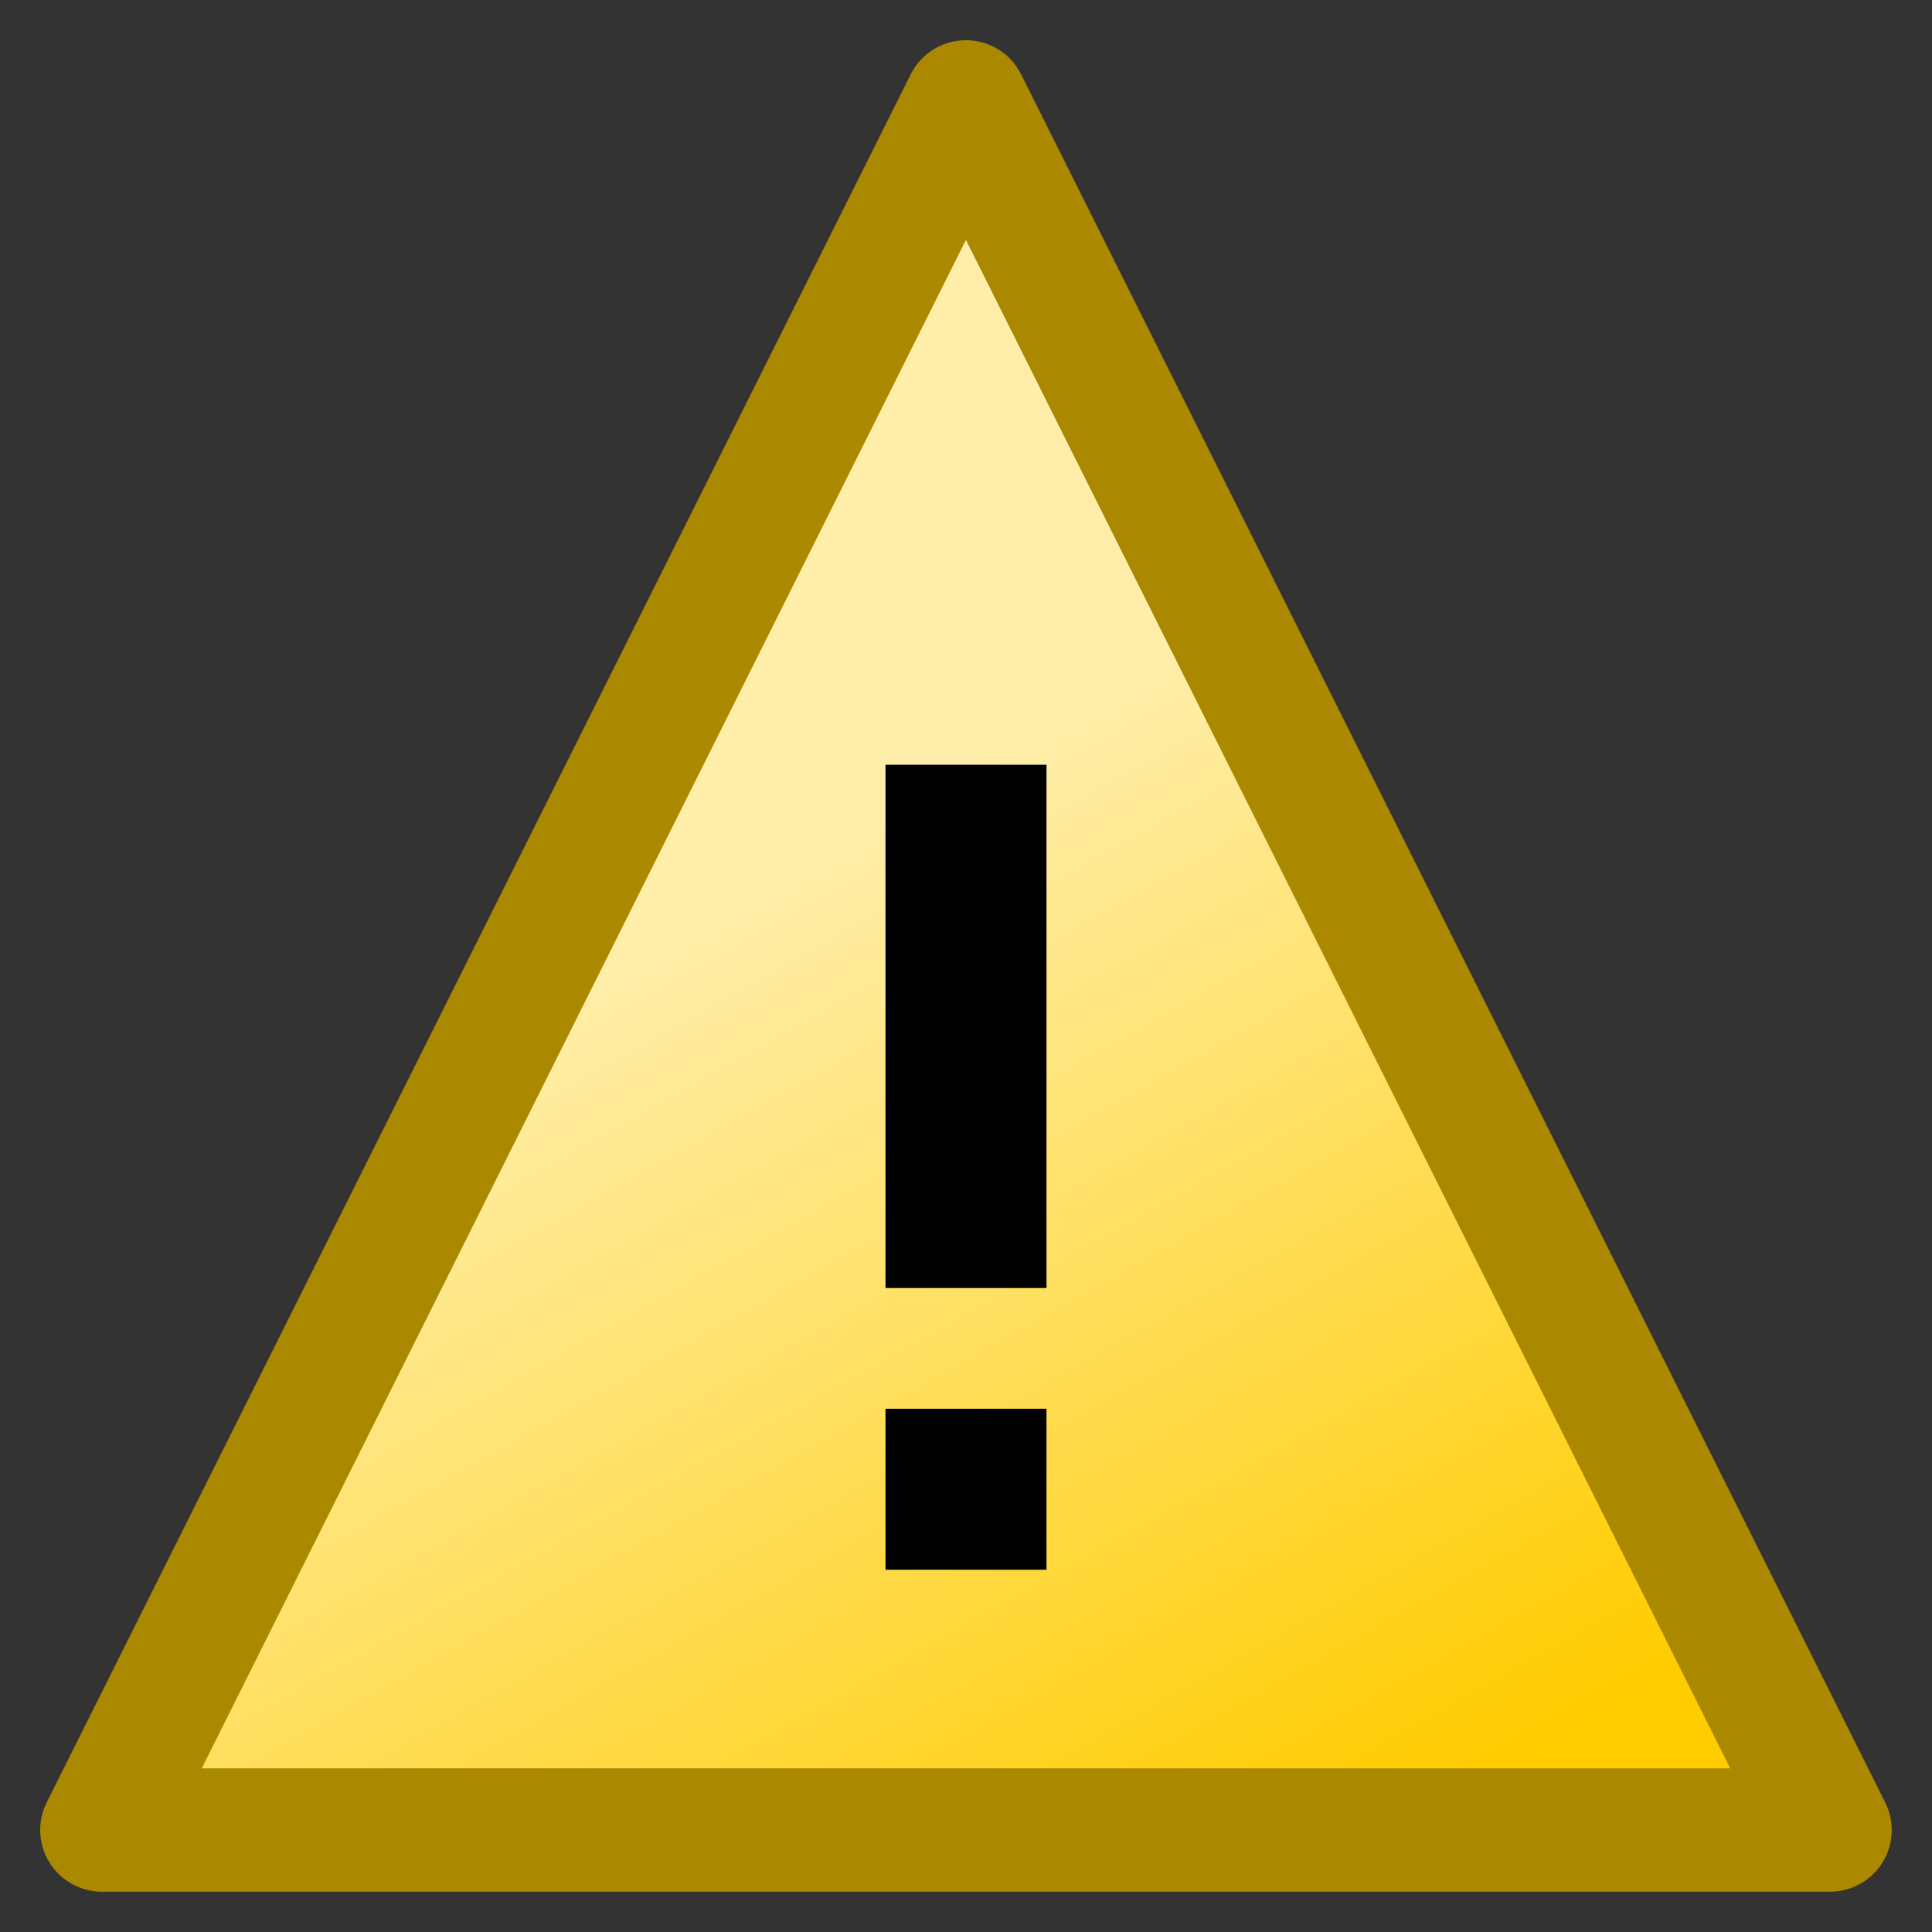
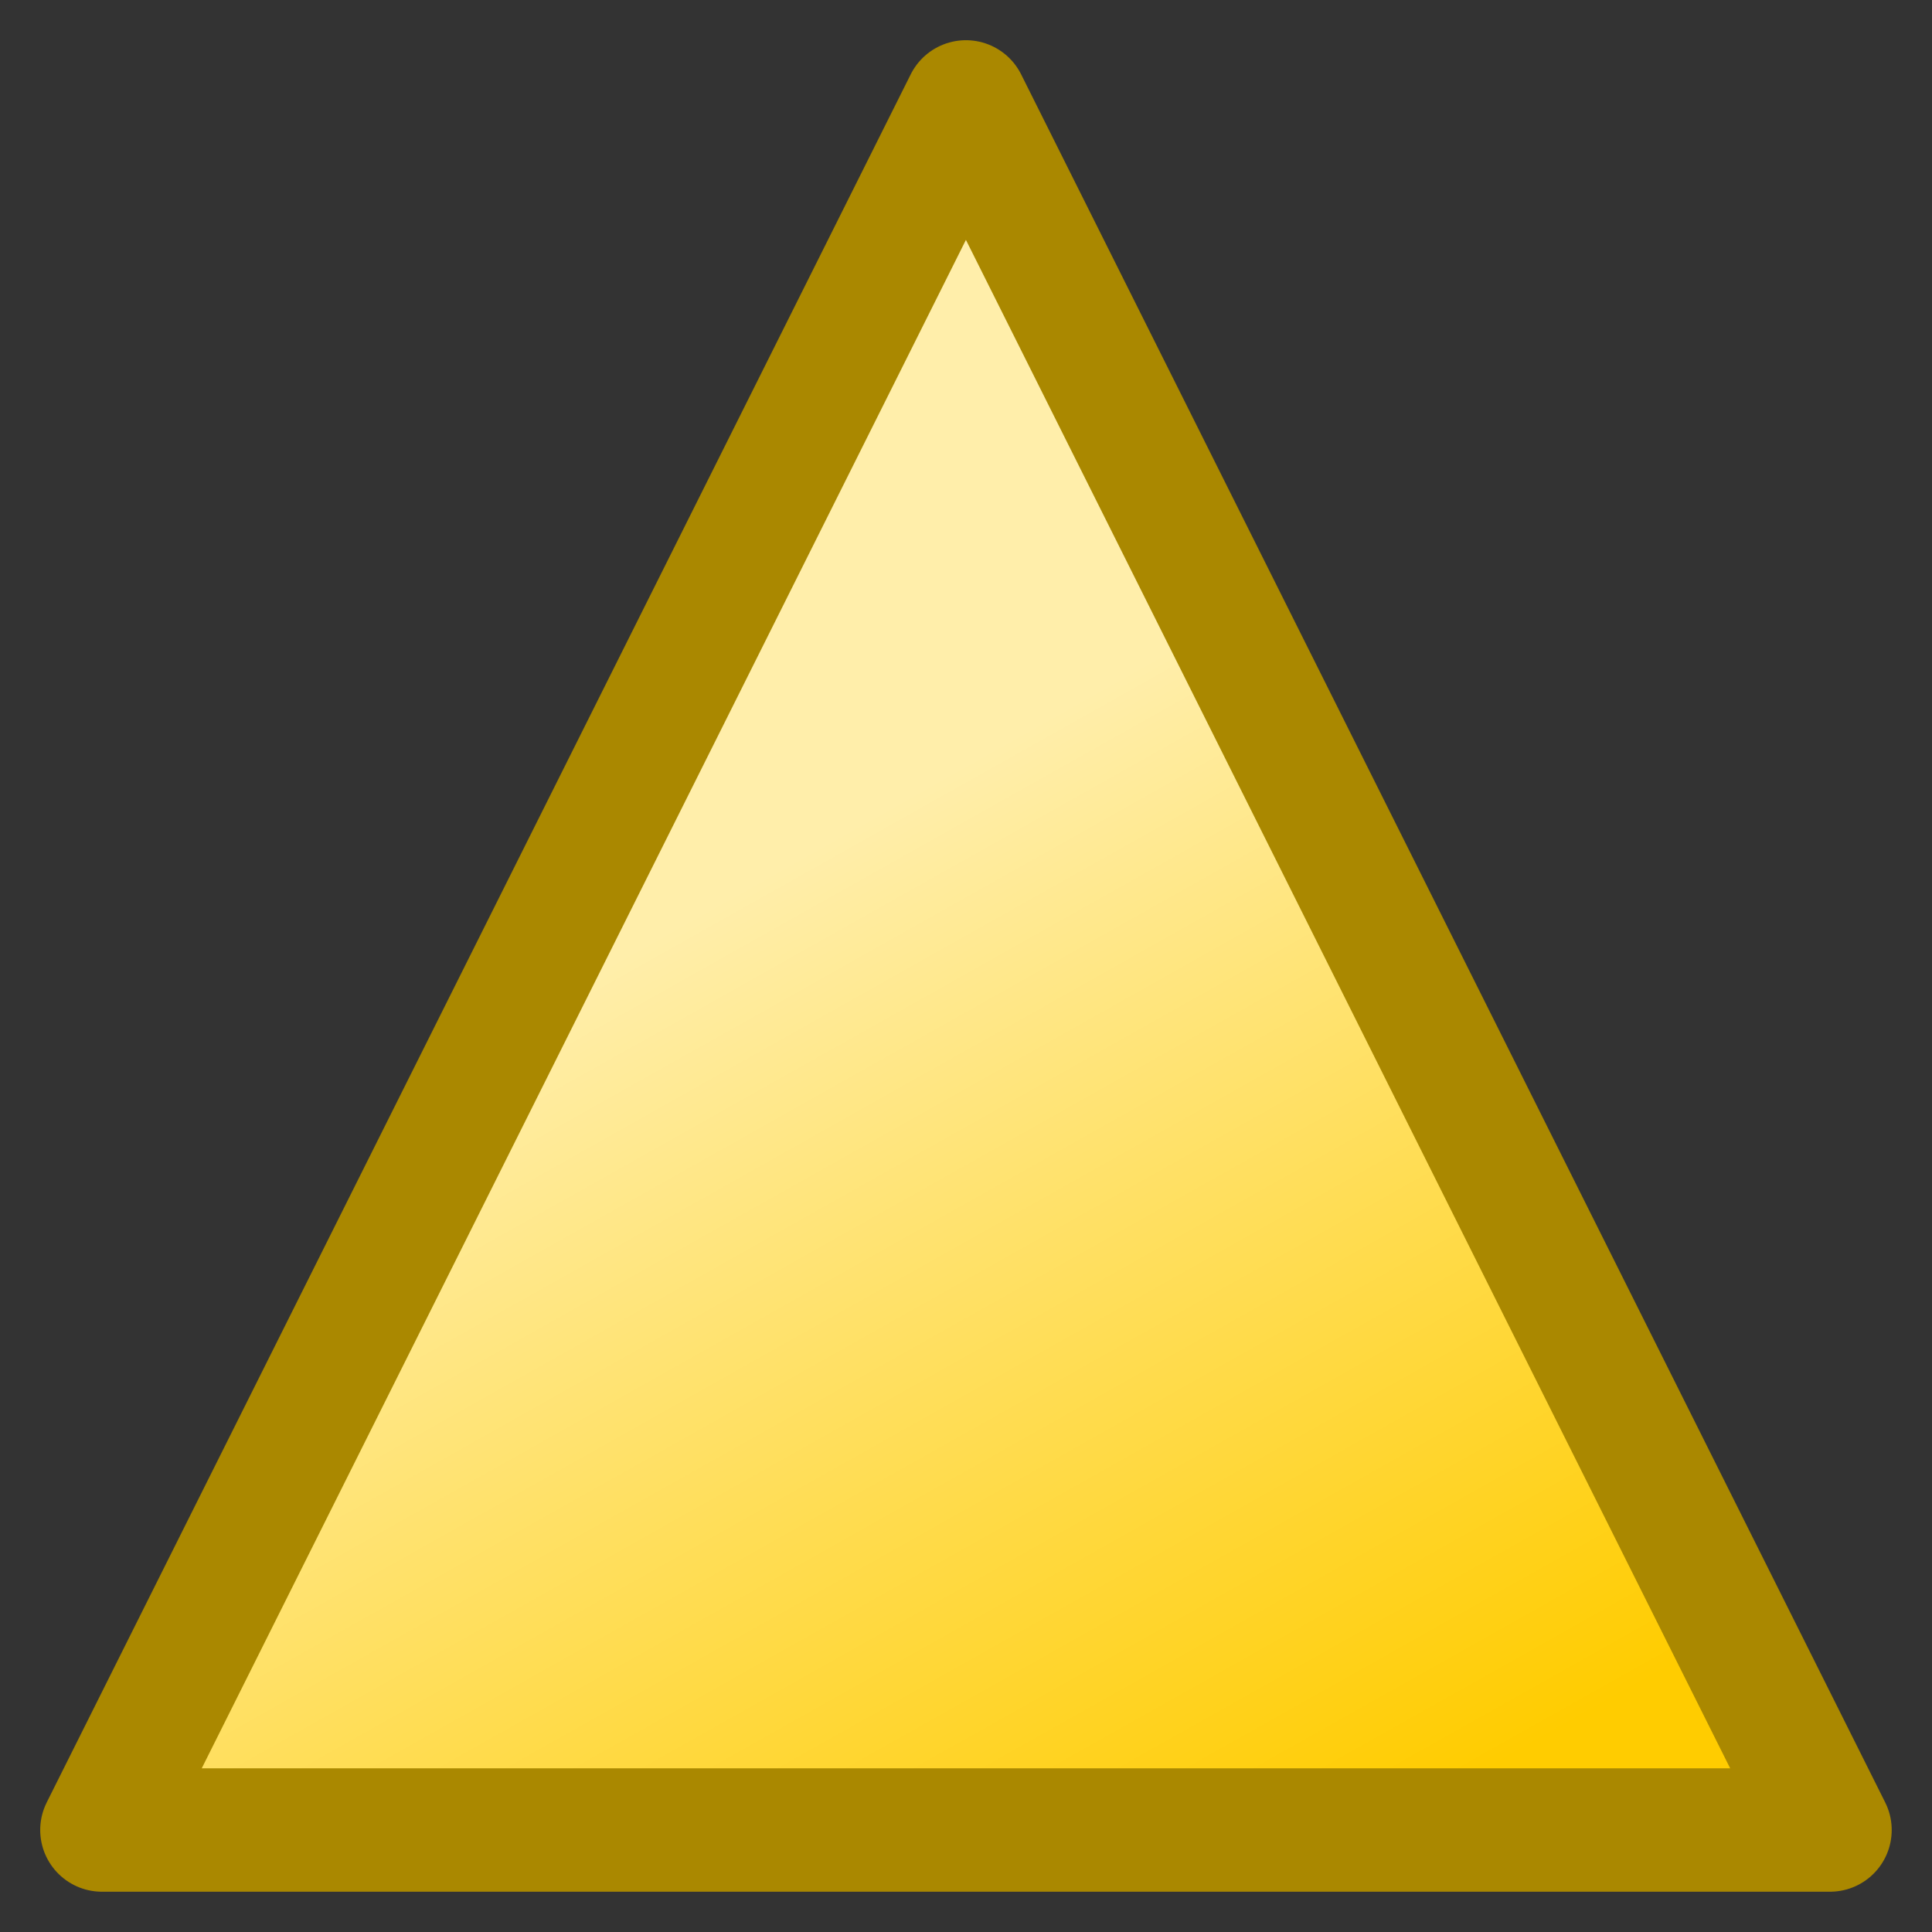
<svg xmlns="http://www.w3.org/2000/svg" xmlns:ns1="http://sodipodi.sourceforge.net/DTD/sodipodi-0.dtd" xmlns:ns2="http://www.inkscape.org/namespaces/inkscape" height="48" width="48" version="1.1" id="svg1522" ns1:docname="dialog_warning_150.svg" ns2:export-filename="dialog_warning_150.png" ns2:export-xdpi="96" ns2:export-ydpi="96" ns2:version="1.2.1 (9c6d41e410, 2022-07-14)">
  <rect width="100%" height="100%" fill="#333333" stroke="none" />
  <defs id="defs1526" />
  <ns1:namedview id="namedview1524" pagecolor="#ffffff" bordercolor="#666666" borderopacity="1.0" ns2:showpageshadow="2" ns2:pageopacity="0.0" ns2:pagecheckerboard="0" ns2:deskcolor="#d1d1d1" showgrid="true" ns2:zoom="19.125" ns2:cx="23.973856" ns2:cy="24" ns2:current-layer="svg1522">
    <ns2:grid type="xygrid" id="grid1645" />
  </ns1:namedview>
  <linearGradient id="a" gradientUnits="userSpaceOnUse" x1="18.517" x2="11.617" y1="226.967" y2="214.7">
    <stop offset="0" stop-color="#fc0" id="stop1509" />
    <stop offset="1" stop-color="#fea" id="stop1511" />
  </linearGradient>
  <g fill-rule="evenodd" transform="matrix(2 0 0 2 0 -410)" id="g1520">
    <path d="m22.733 227.733h-21.467l10.733-21.467z" fill="url(#a)" stroke="#a80" stroke-linejoin="round" stroke-width="1.533" id="path1514" />
-     <path d="m11 214.5v6.5h2v-6.5z" id="path1516" />
-     <path d="m11 222.5v2h2v-2z" id="path1518" />
  </g>
</svg>